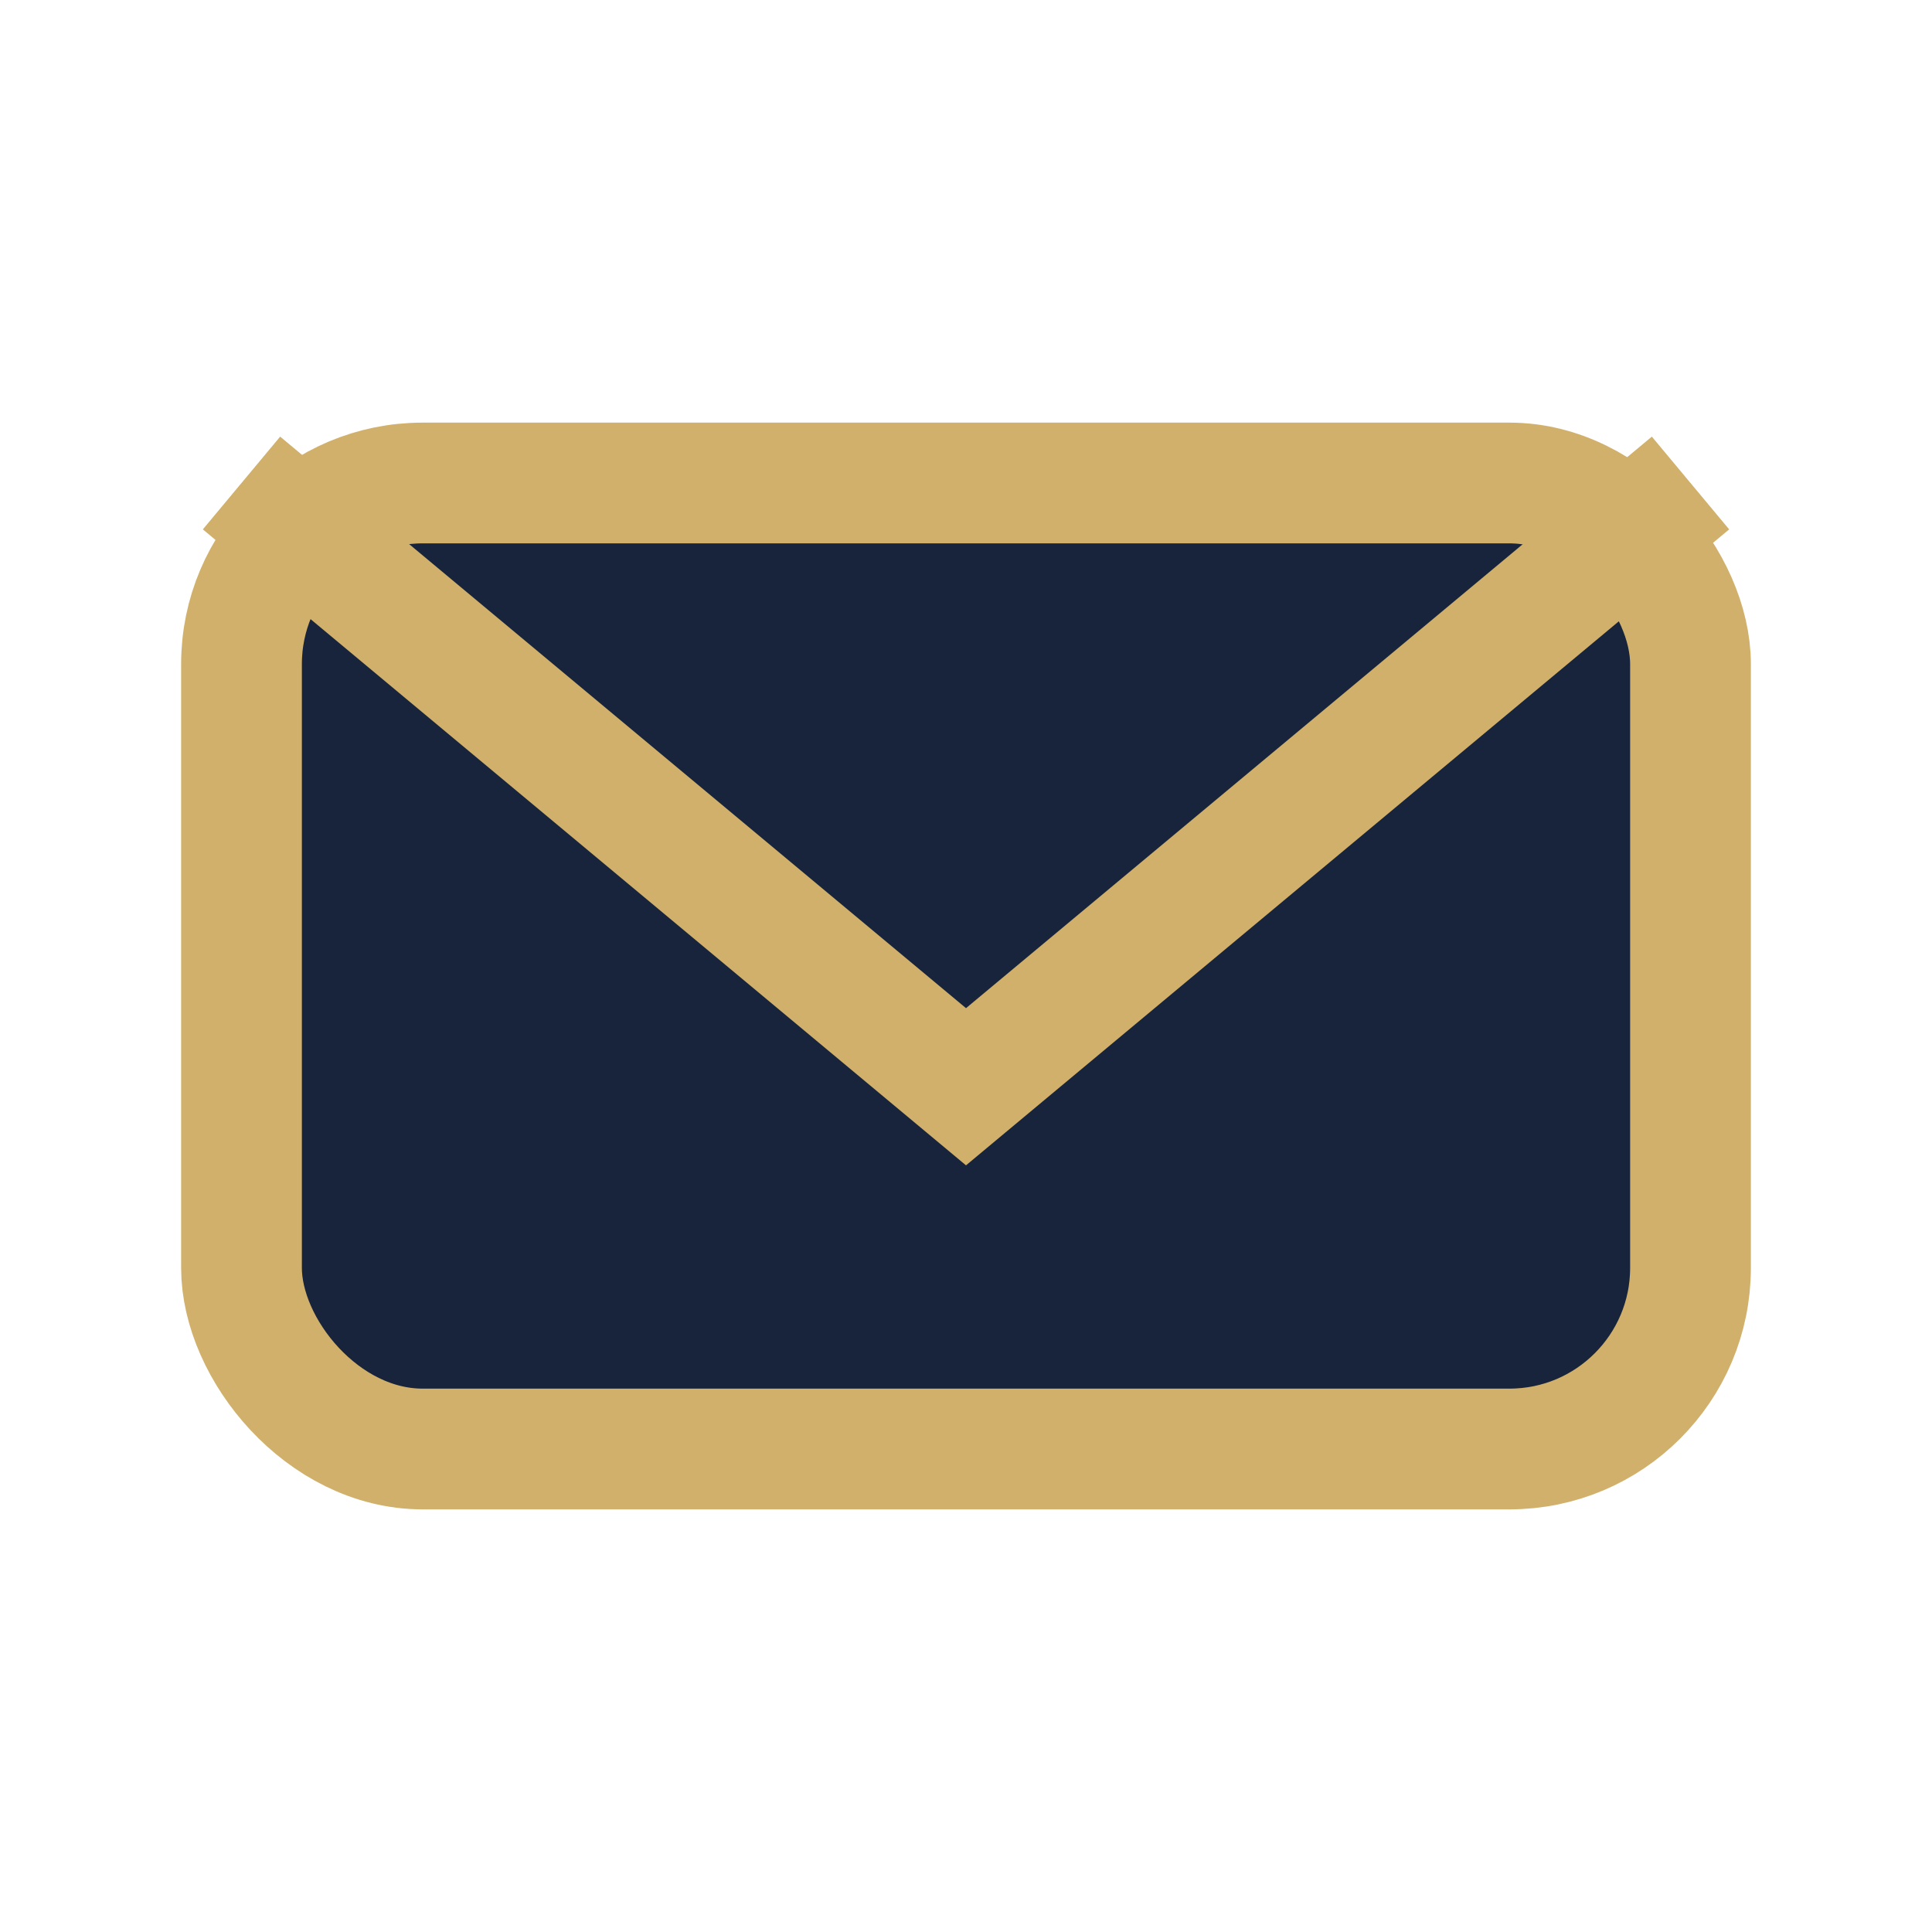
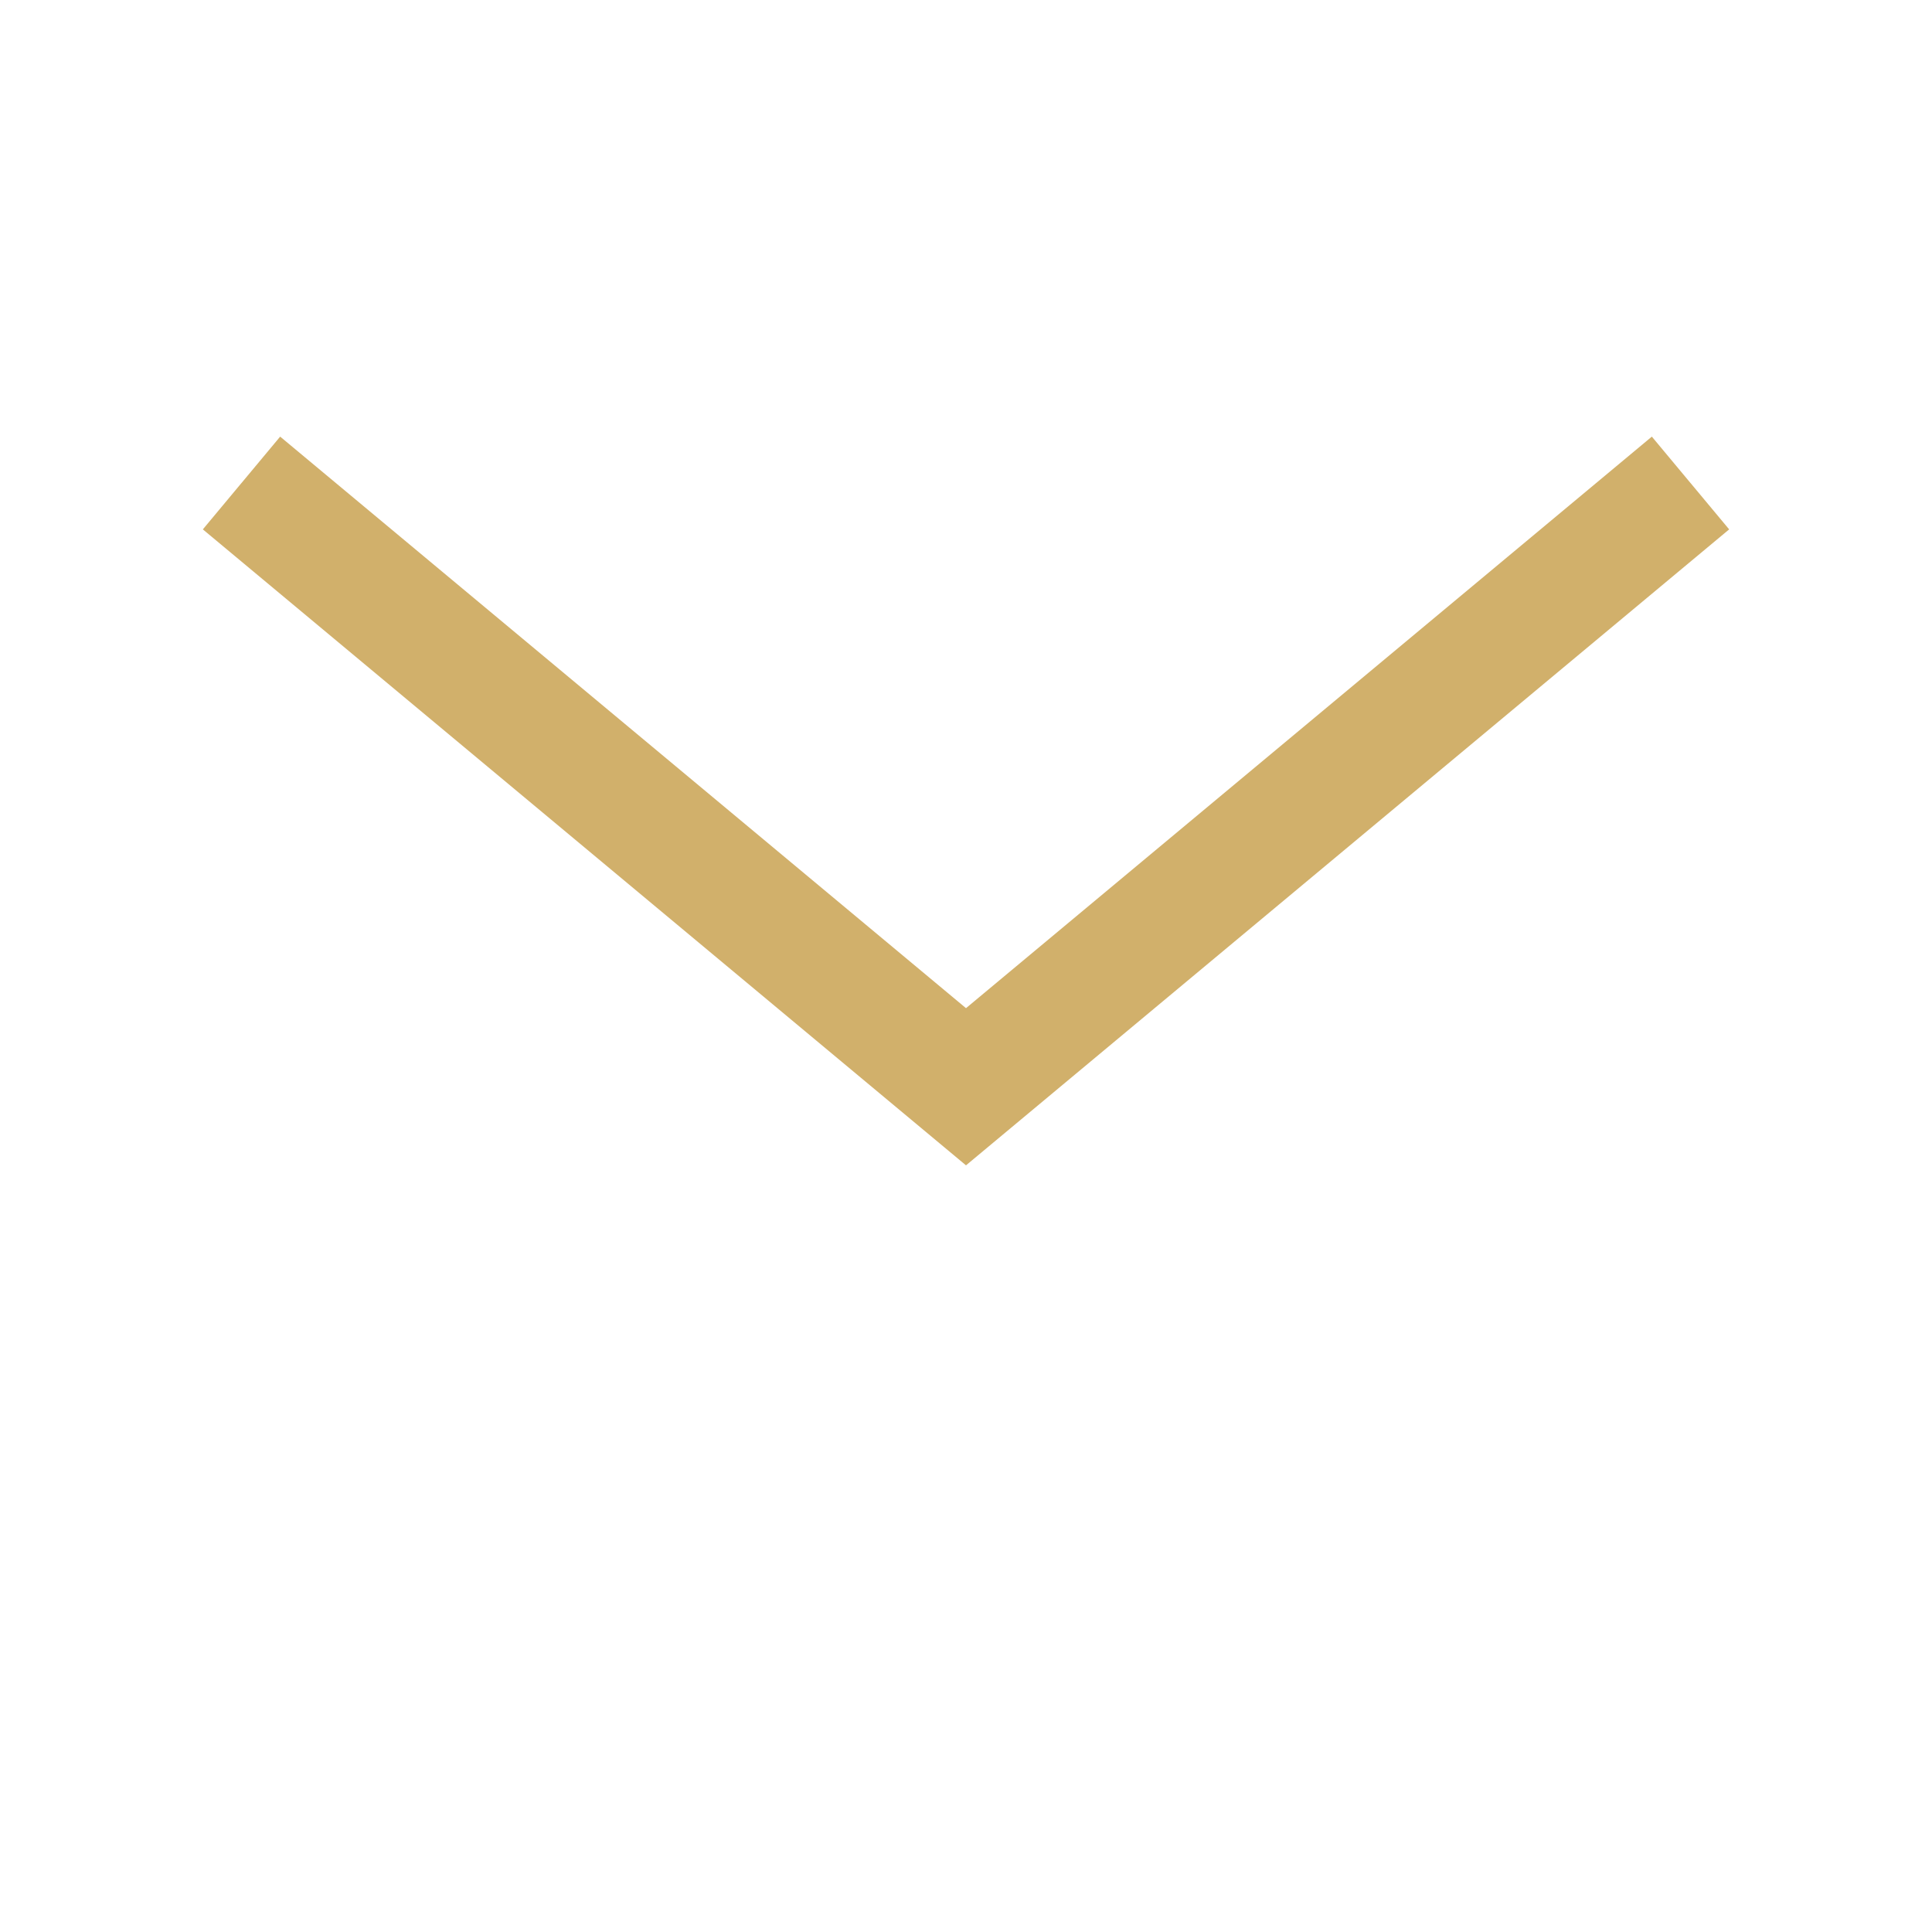
<svg xmlns="http://www.w3.org/2000/svg" width="32" height="32" viewBox="0 0 32 32">
-   <rect x="4" y="8" width="24" height="16" rx="3" fill="#17243B" stroke="#D1B06B" stroke-width="2" />
  <polyline points="4,8 16,18 28,8" fill="none" stroke="#D1B06B" stroke-width="2" />
</svg>